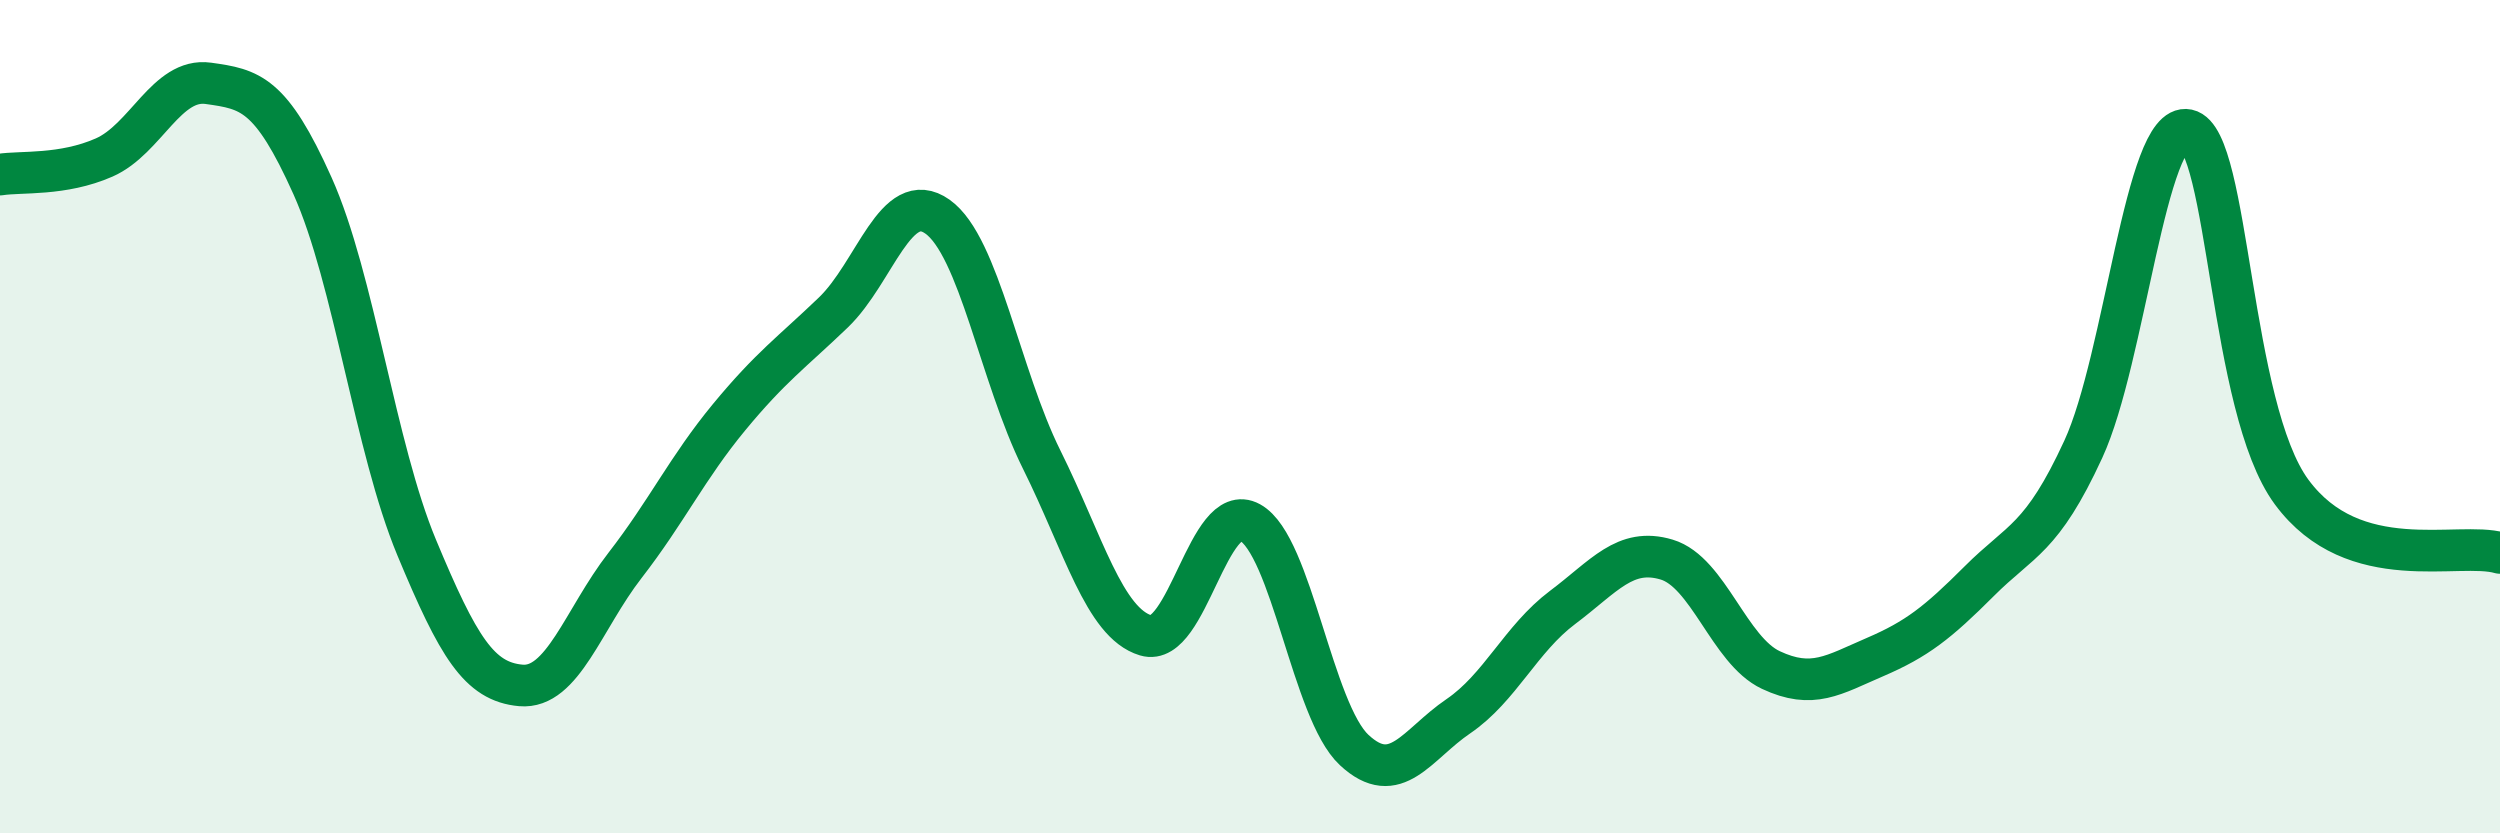
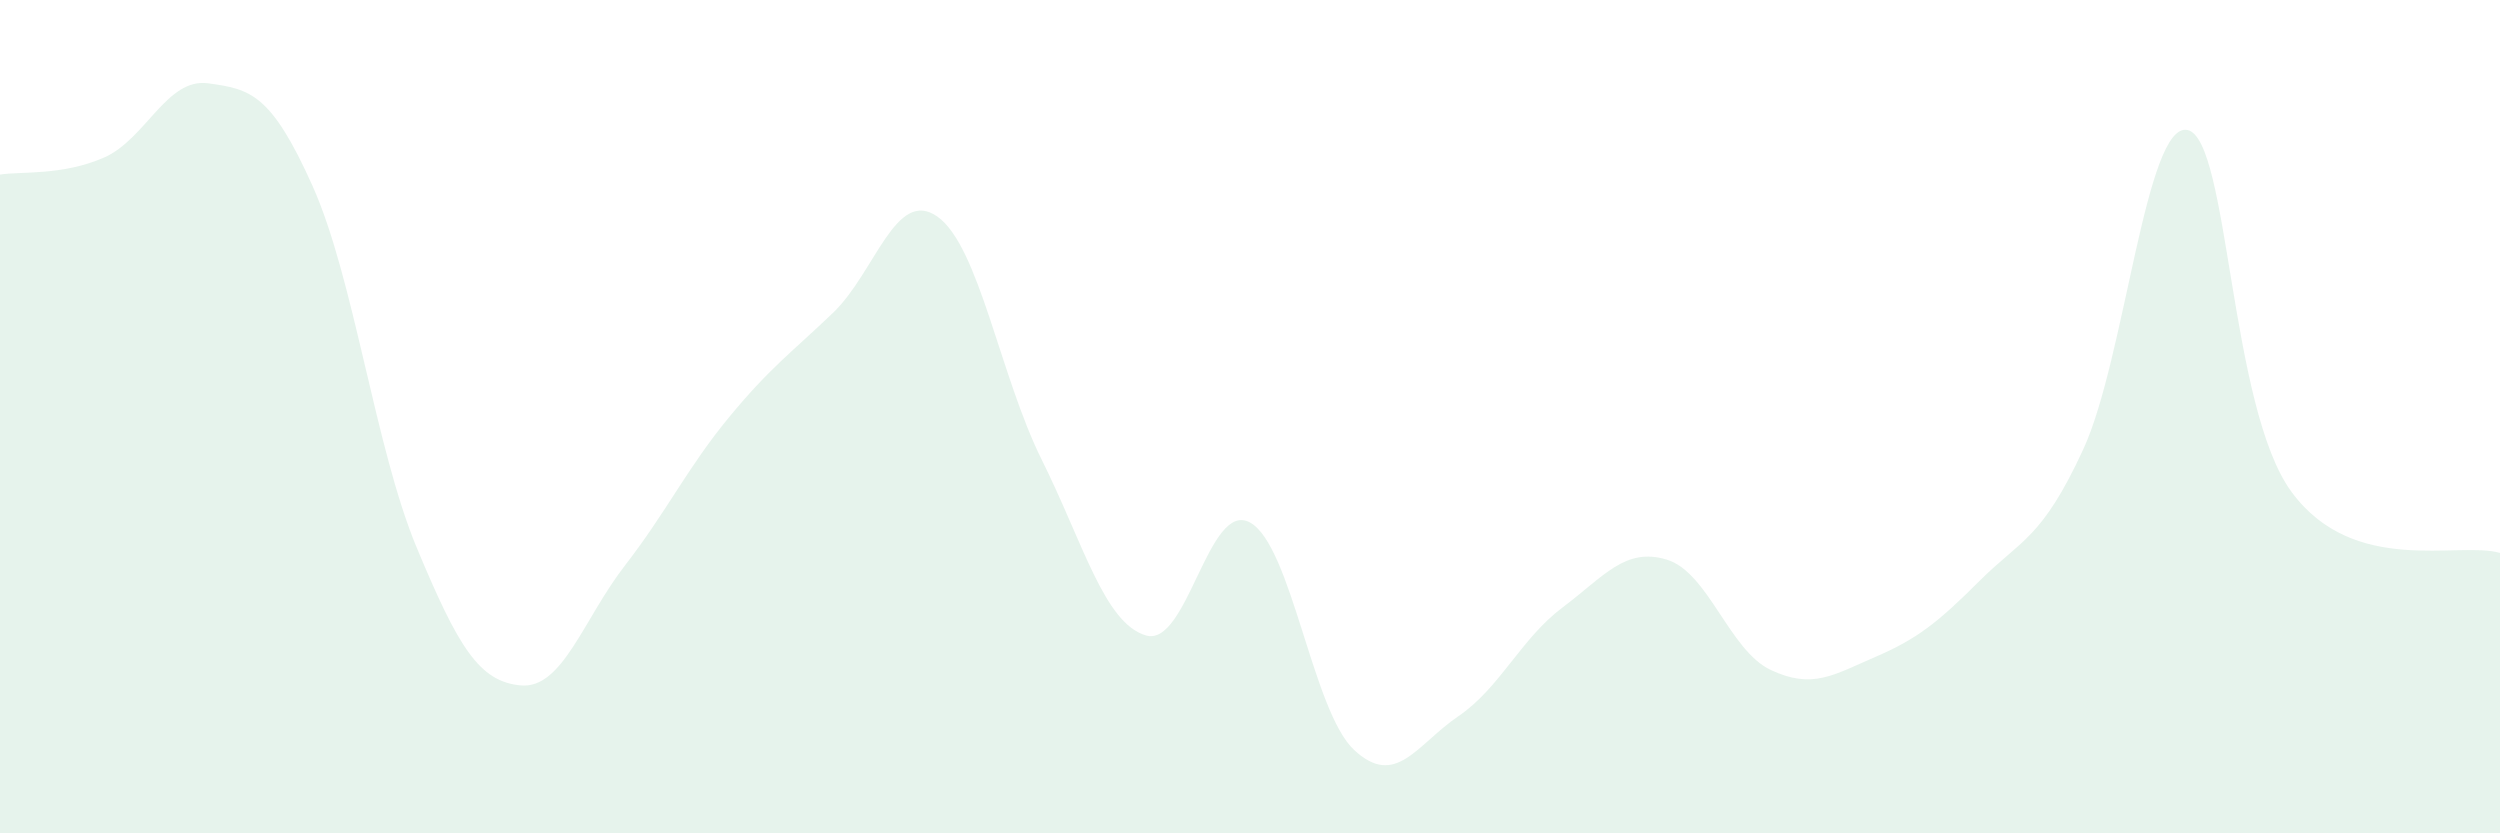
<svg xmlns="http://www.w3.org/2000/svg" width="60" height="20" viewBox="0 0 60 20">
  <path d="M 0,4.19 C 0.5,4.11 1.5,4.22 2.5,3.78 C 3.5,3.34 4,1.86 5,2 C 6,2.14 6.5,2.23 7.5,4.46 C 8.5,6.69 9,10.74 10,13.14 C 11,15.54 11.5,16.36 12.5,16.45 C 13.5,16.54 14,14.86 15,13.57 C 16,12.28 16.5,11.22 17.5,10.01 C 18.5,8.8 19,8.46 20,7.5 C 21,6.54 21.5,4.49 22.5,5.2 C 23.5,5.91 24,9.02 25,11.03 C 26,13.04 26.5,14.95 27.5,15.25 C 28.5,15.55 29,11.99 30,12.54 C 31,13.09 31.5,17.07 32.5,18 C 33.5,18.93 34,17.87 35,17.19 C 36,16.51 36.5,15.33 37.5,14.58 C 38.5,13.83 39,13.13 40,13.43 C 41,13.73 41.5,15.61 42.5,16.08 C 43.5,16.55 44,16.2 45,15.77 C 46,15.34 46.5,14.95 47.5,13.95 C 48.5,12.95 49,12.95 50,10.78 C 51,8.61 51.5,2.91 52.5,3.12 C 53.5,3.33 53.5,9.78 55,11.81 C 56.5,13.84 59,12.98 60,13.27L60 20L0 20Z" fill="#008740" opacity="0.1" stroke-linecap="round" stroke-linejoin="round" />
-   <path d="M 0,4.19 C 0.5,4.11 1.5,4.22 2.5,3.78 C 3.5,3.34 4,1.86 5,2 C 6,2.14 6.5,2.23 7.5,4.46 C 8.5,6.69 9,10.74 10,13.14 C 11,15.54 11.5,16.36 12.5,16.45 C 13.5,16.54 14,14.86 15,13.57 C 16,12.28 16.5,11.22 17.5,10.01 C 18.5,8.8 19,8.46 20,7.5 C 21,6.54 21.5,4.49 22.5,5.2 C 23.5,5.91 24,9.02 25,11.03 C 26,13.04 26.5,14.95 27.5,15.25 C 28.5,15.55 29,11.99 30,12.54 C 31,13.09 31.5,17.07 32.5,18 C 33.5,18.93 34,17.87 35,17.19 C 36,16.51 36.5,15.33 37.5,14.58 C 38.5,13.83 39,13.13 40,13.43 C 41,13.73 41.5,15.61 42.5,16.08 C 43.5,16.55 44,16.2 45,15.77 C 46,15.34 46.5,14.95 47.5,13.95 C 48.5,12.95 49,12.95 50,10.78 C 51,8.61 51.5,2.91 52.5,3.12 C 53.5,3.33 53.5,9.78 55,11.81 C 56.5,13.84 59,12.98 60,13.27" stroke="#008740" stroke-width="1" fill="none" stroke-linecap="round" stroke-linejoin="round" />
</svg>